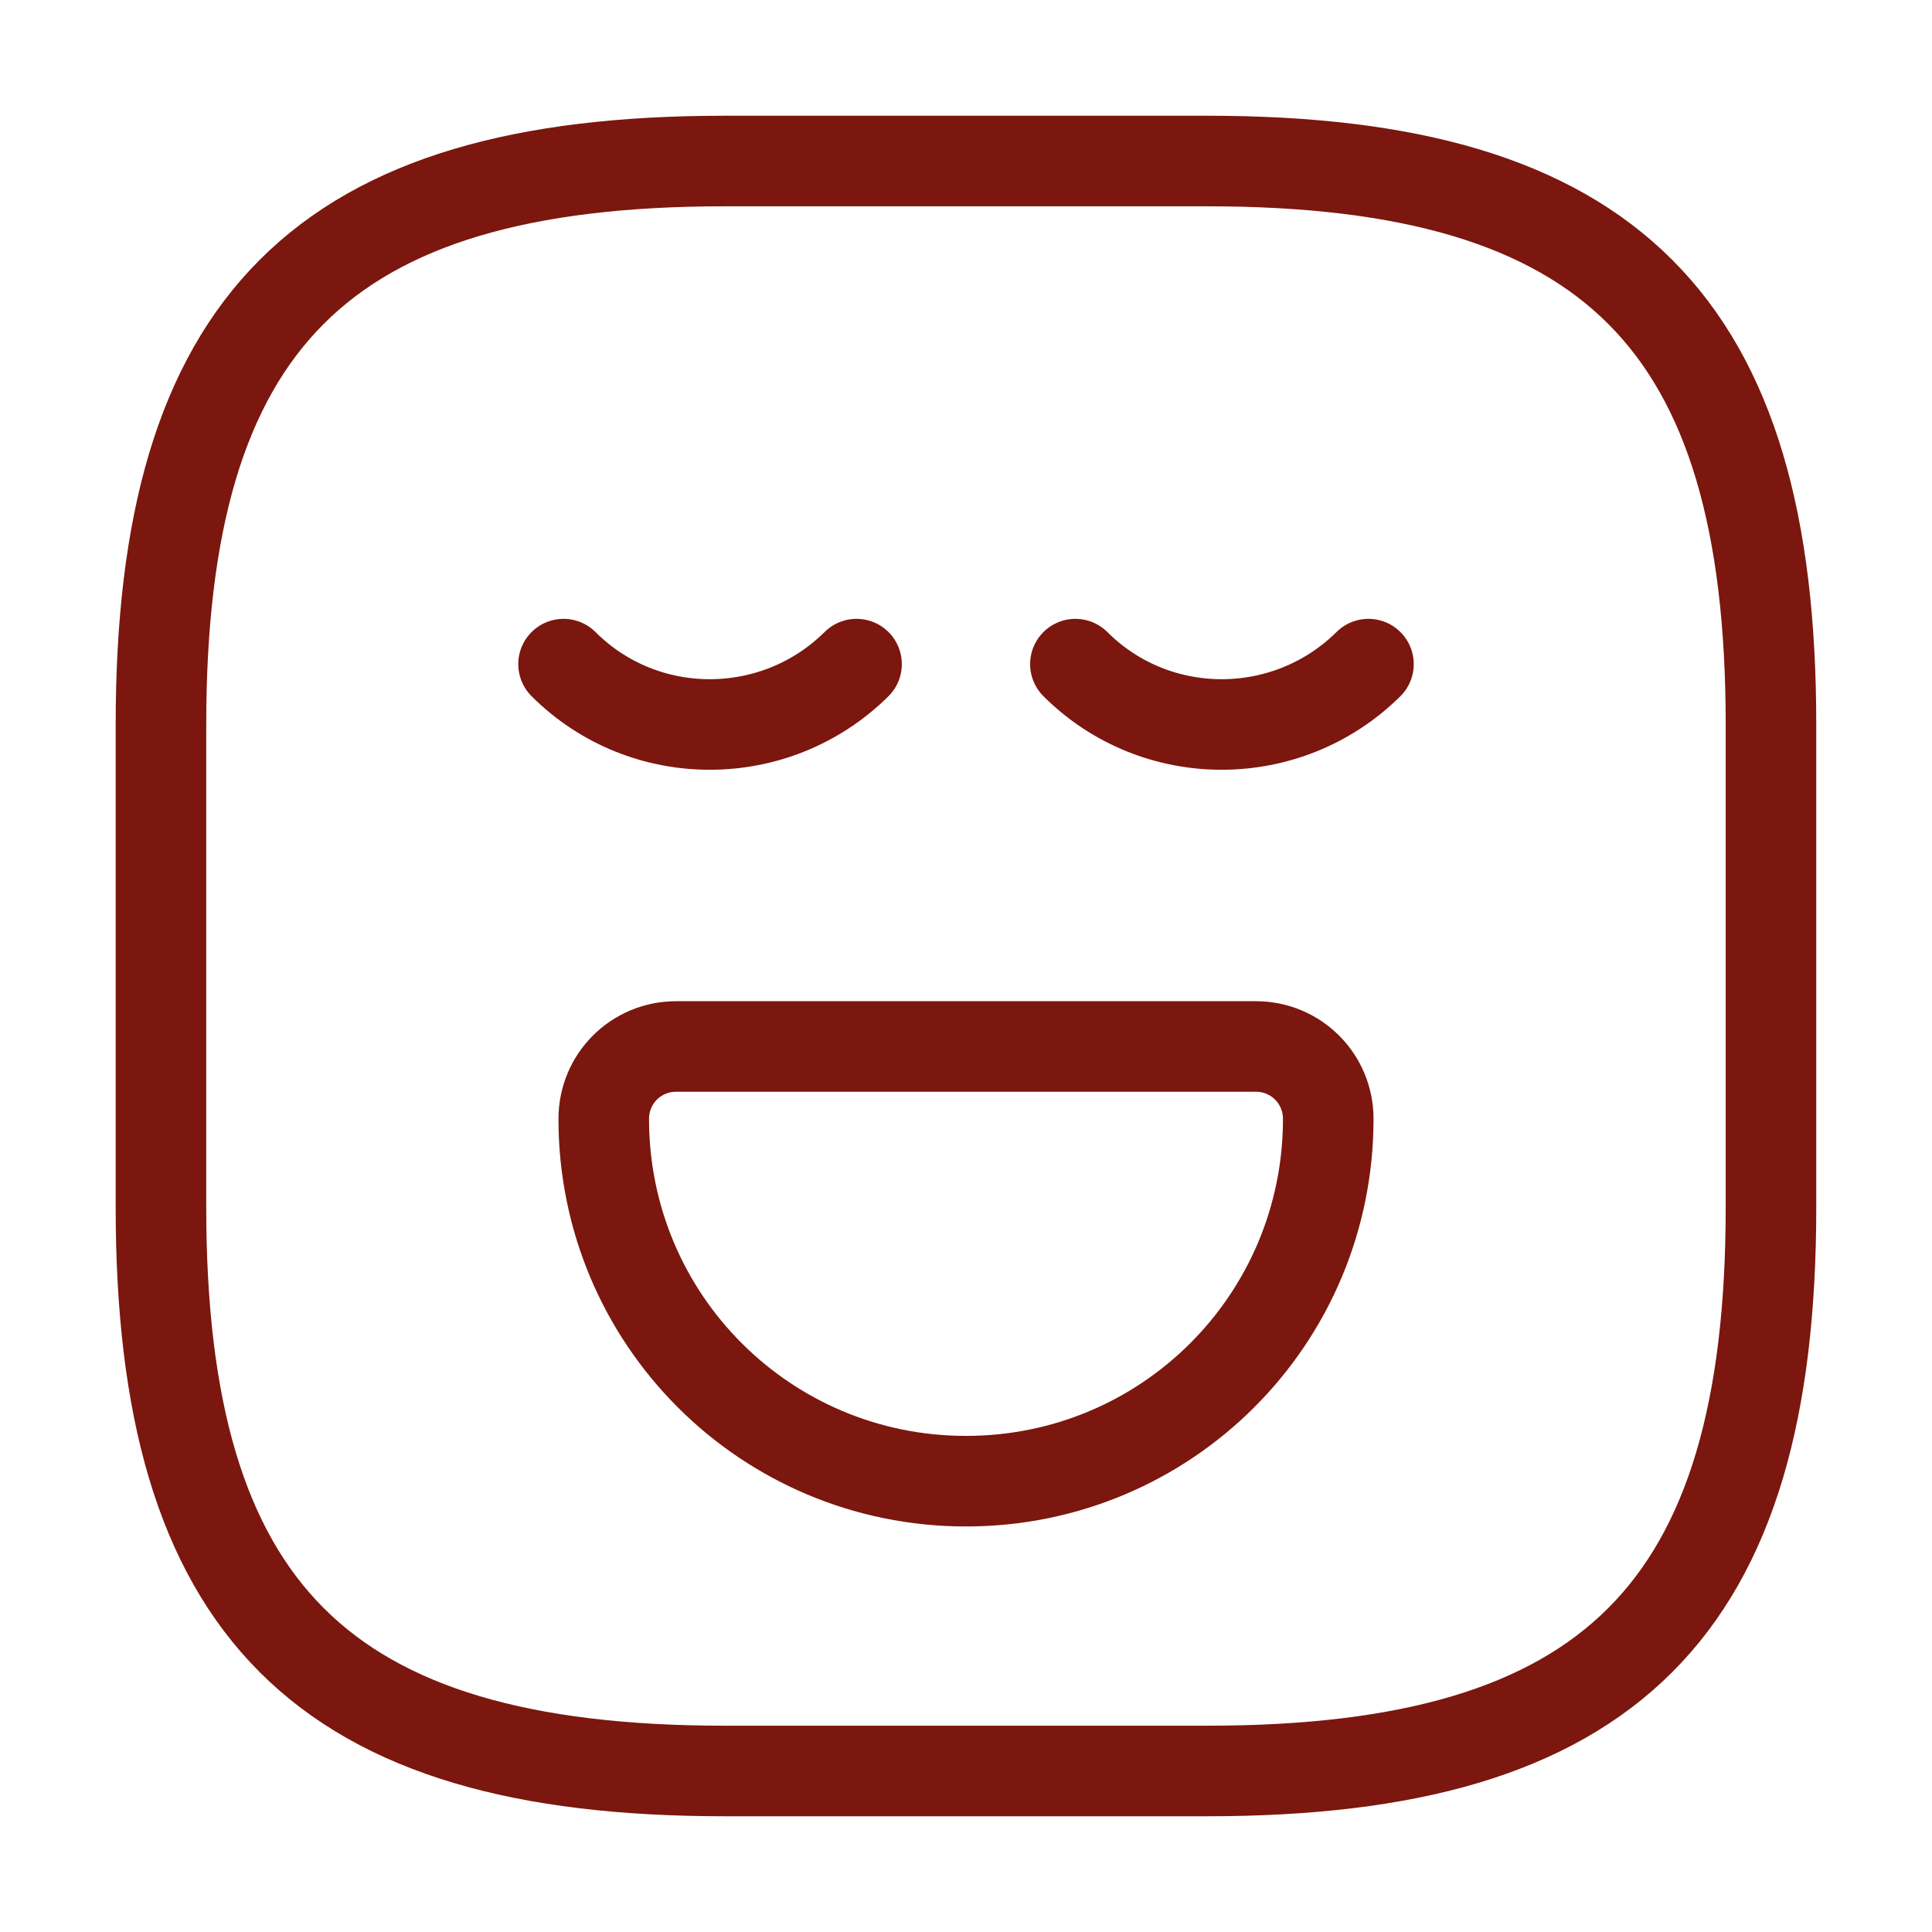
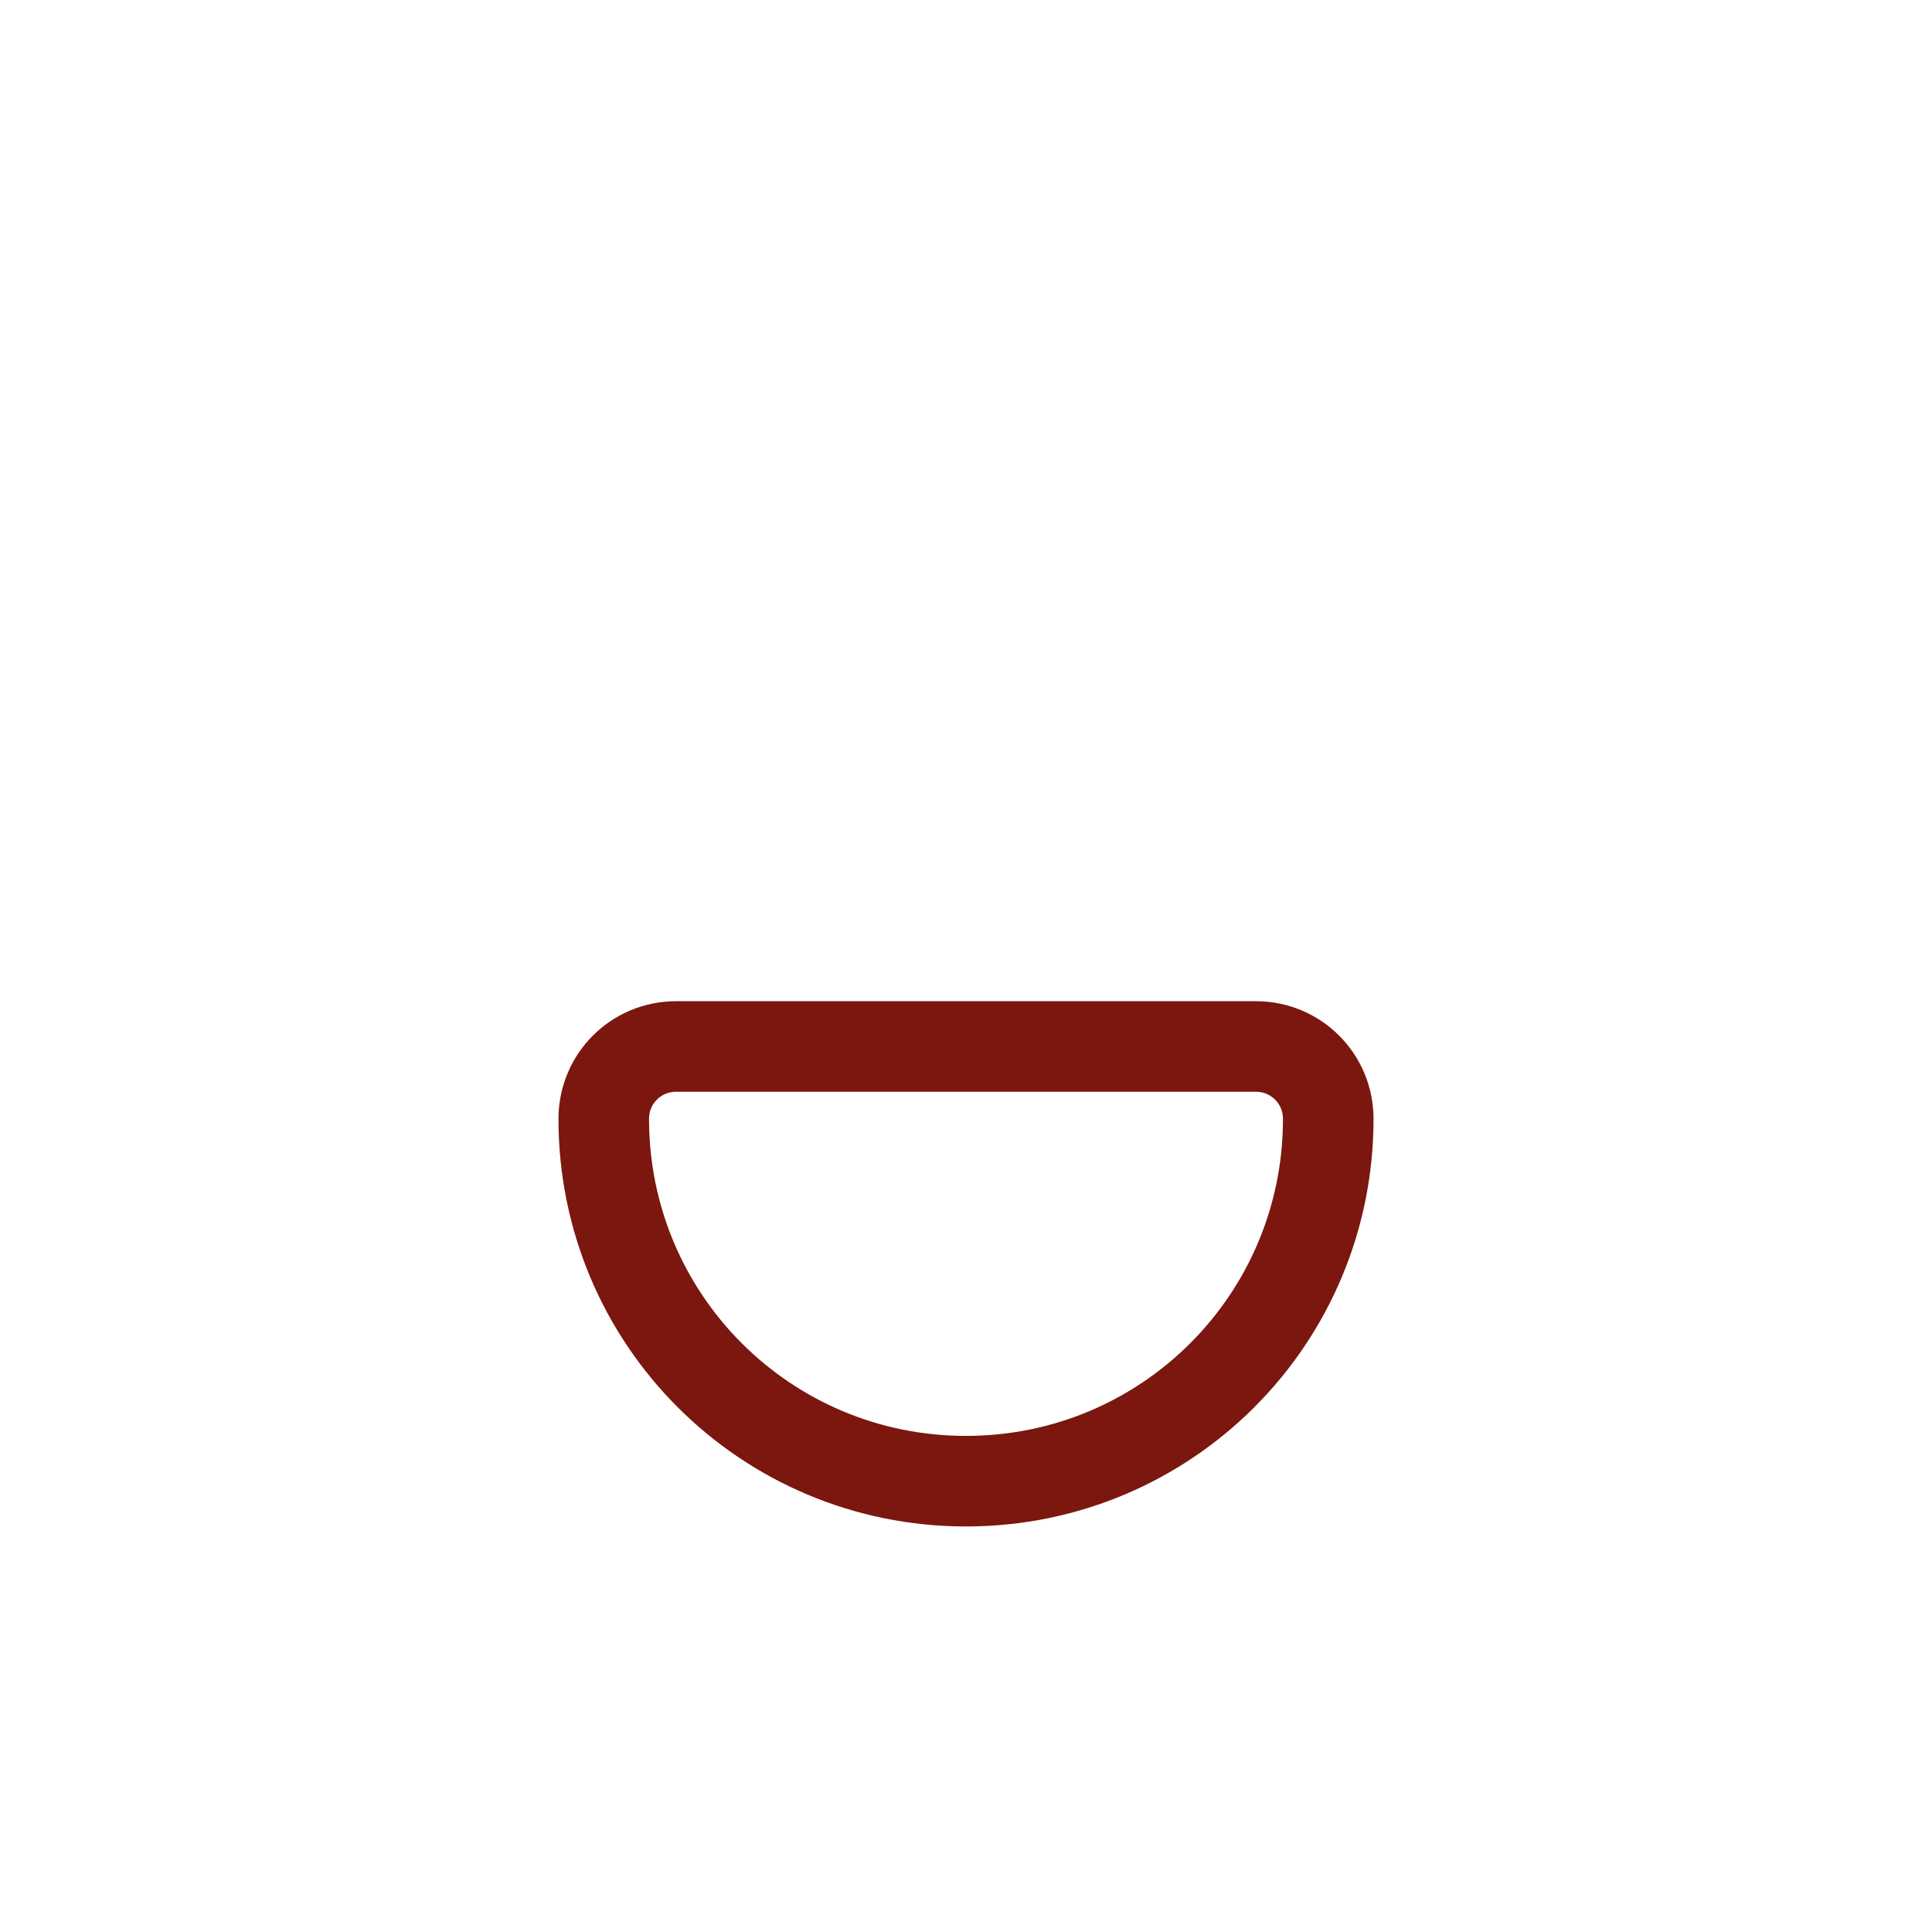
<svg xmlns="http://www.w3.org/2000/svg" width="32" height="32" viewBox="0 0 32 32" fill="none">
-   <path d="M11.999 29.333H19.999C26.666 29.333 29.333 26.667 29.333 20V12C29.333 5.333 26.666 2.667 19.999 2.667H11.999C5.333 2.667 2.666 5.333 2.666 12V20C2.666 26.667 5.333 29.333 11.999 29.333Z" stroke="#7B170E" stroke-width="1.5" stroke-linecap="round" stroke-linejoin="round" />
-   <path d="M9.334 11C10.667 12.333 12.841 12.333 14.187 11" stroke="#7B170E" stroke-width="1.5" stroke-miterlimit="10" stroke-linecap="round" stroke-linejoin="round" />
-   <path d="M17.812 11C19.146 12.333 21.319 12.333 22.666 11" stroke="#7B170E" stroke-width="1.5" stroke-miterlimit="10" stroke-linecap="round" stroke-linejoin="round" />
  <path d="M11.2 17.333H20.8C21.467 17.333 22 17.867 22 18.533C22 21.853 19.32 24.533 16 24.533C12.68 24.533 10 21.853 10 18.533C10 17.867 10.533 17.333 11.2 17.333Z" stroke="#7B170E" stroke-width="1.5" stroke-miterlimit="10" stroke-linecap="round" stroke-linejoin="round" />
</svg>